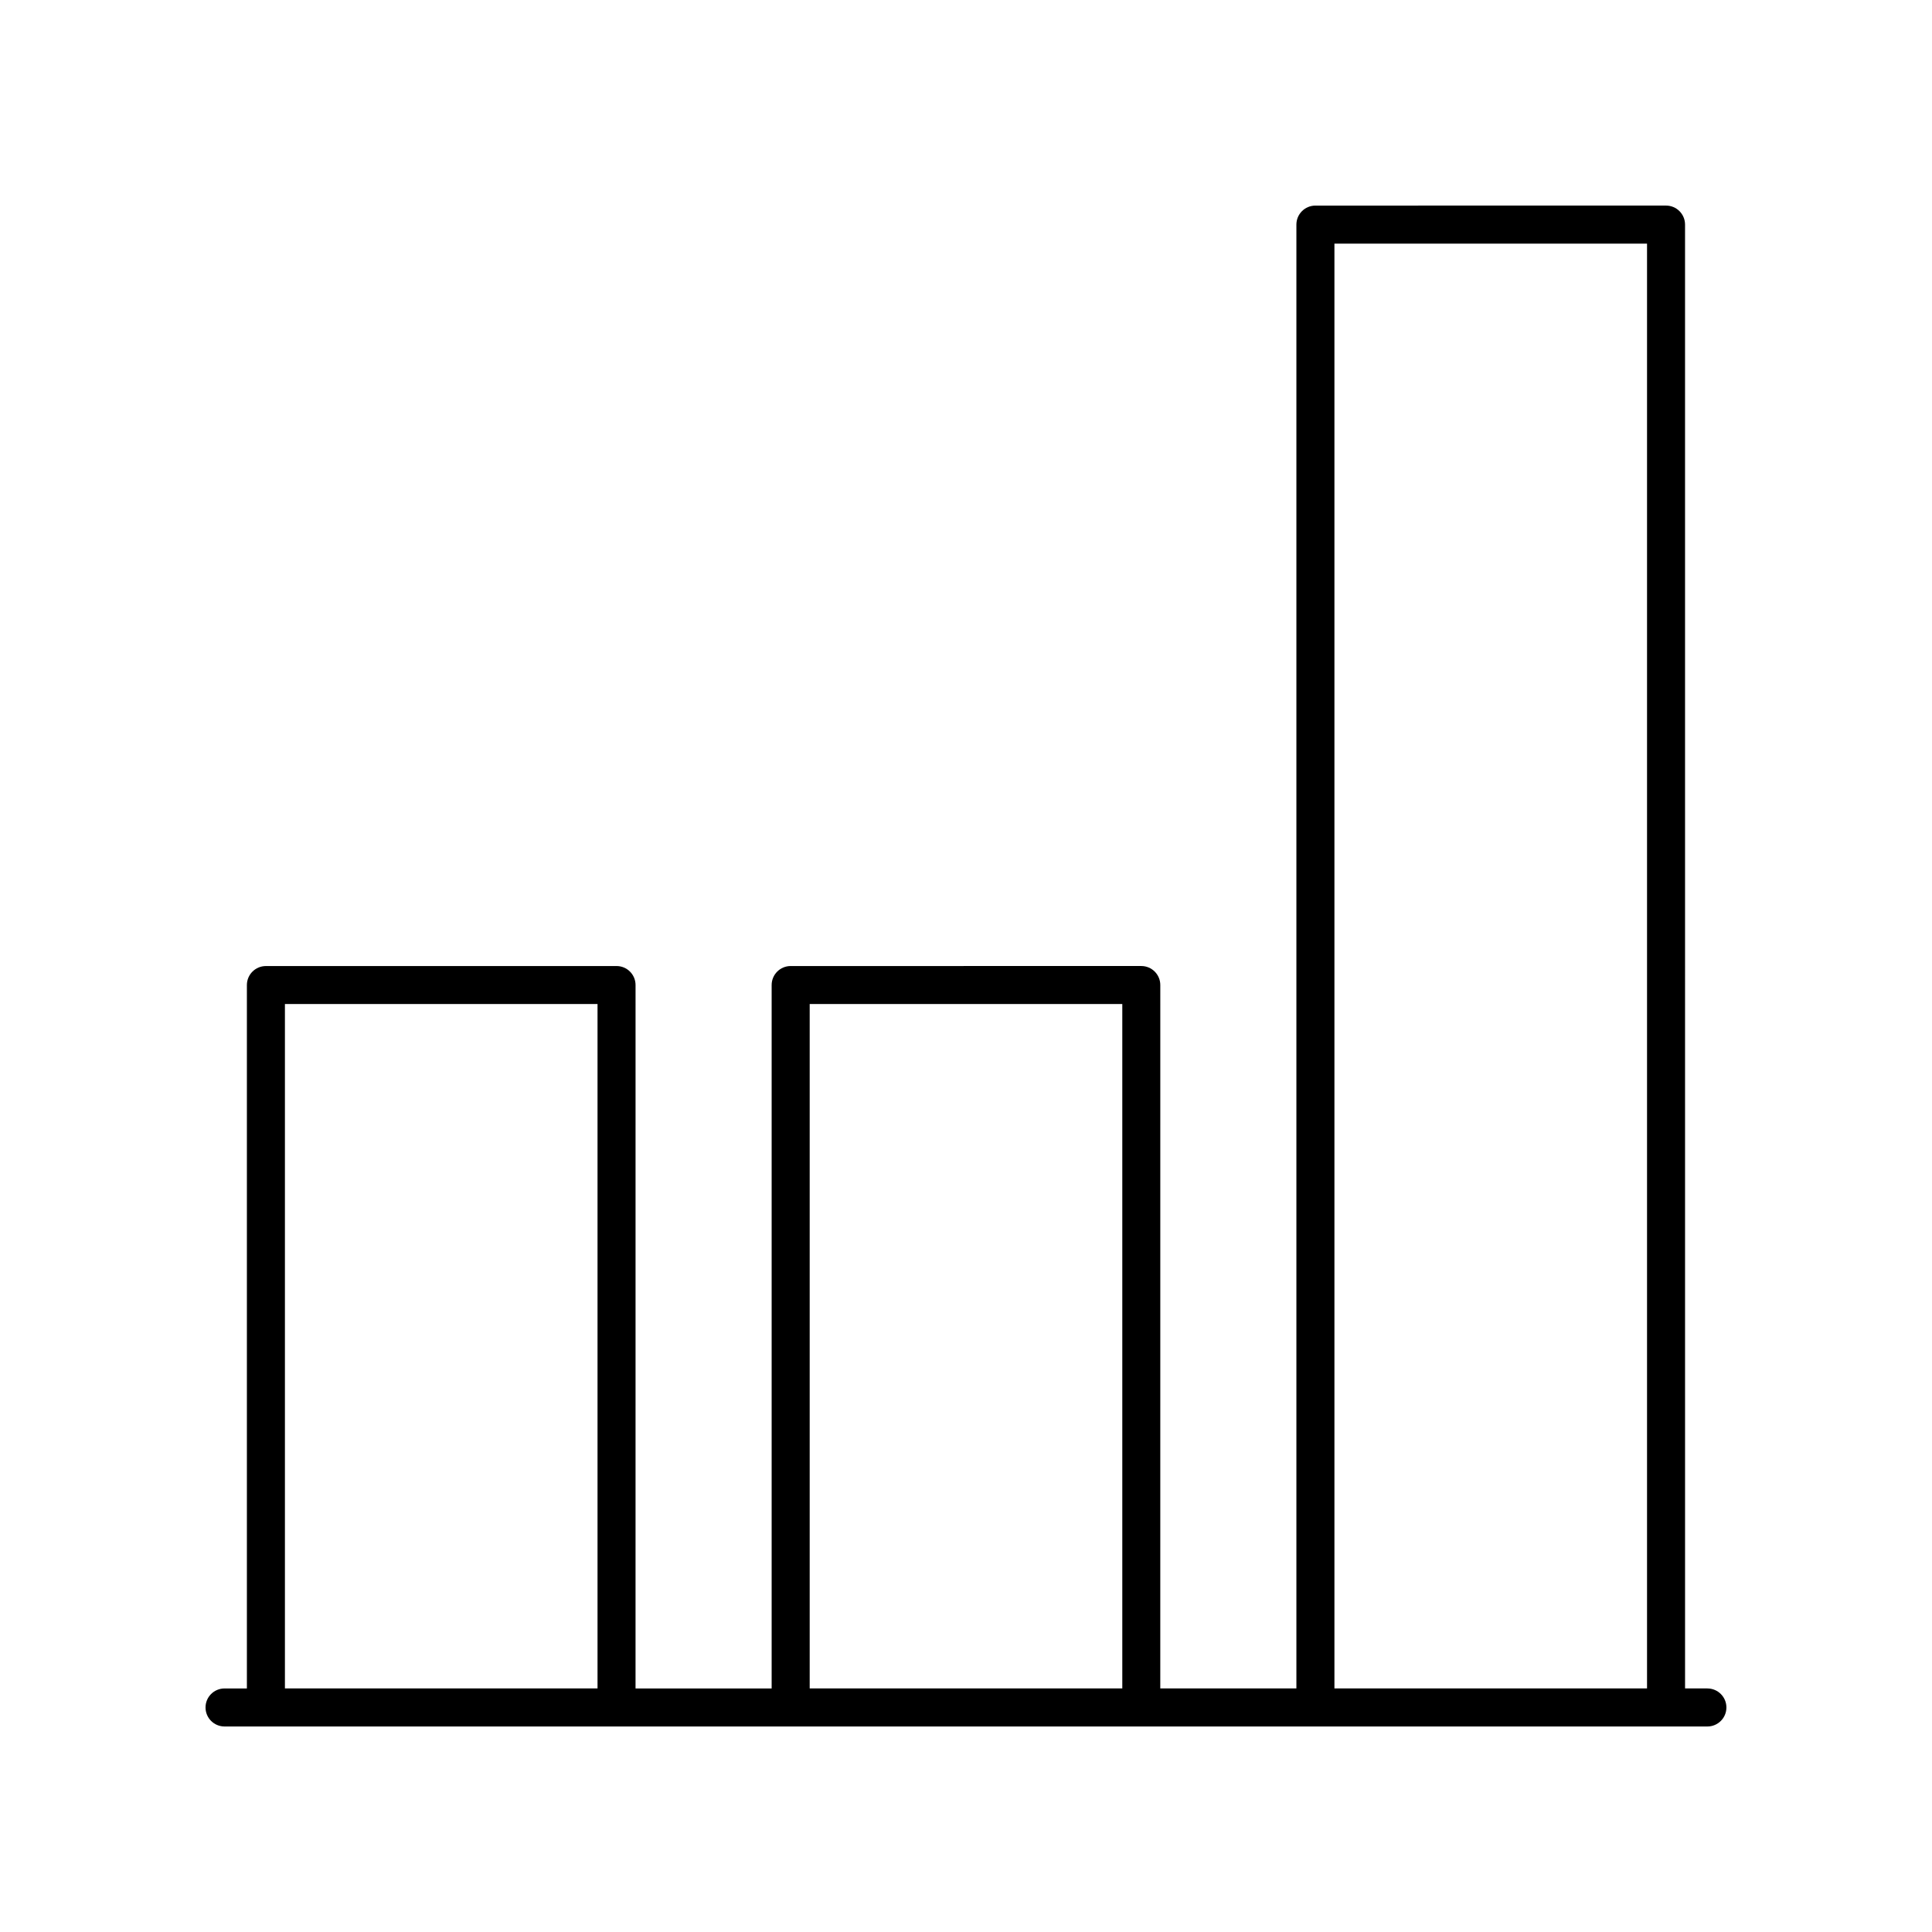
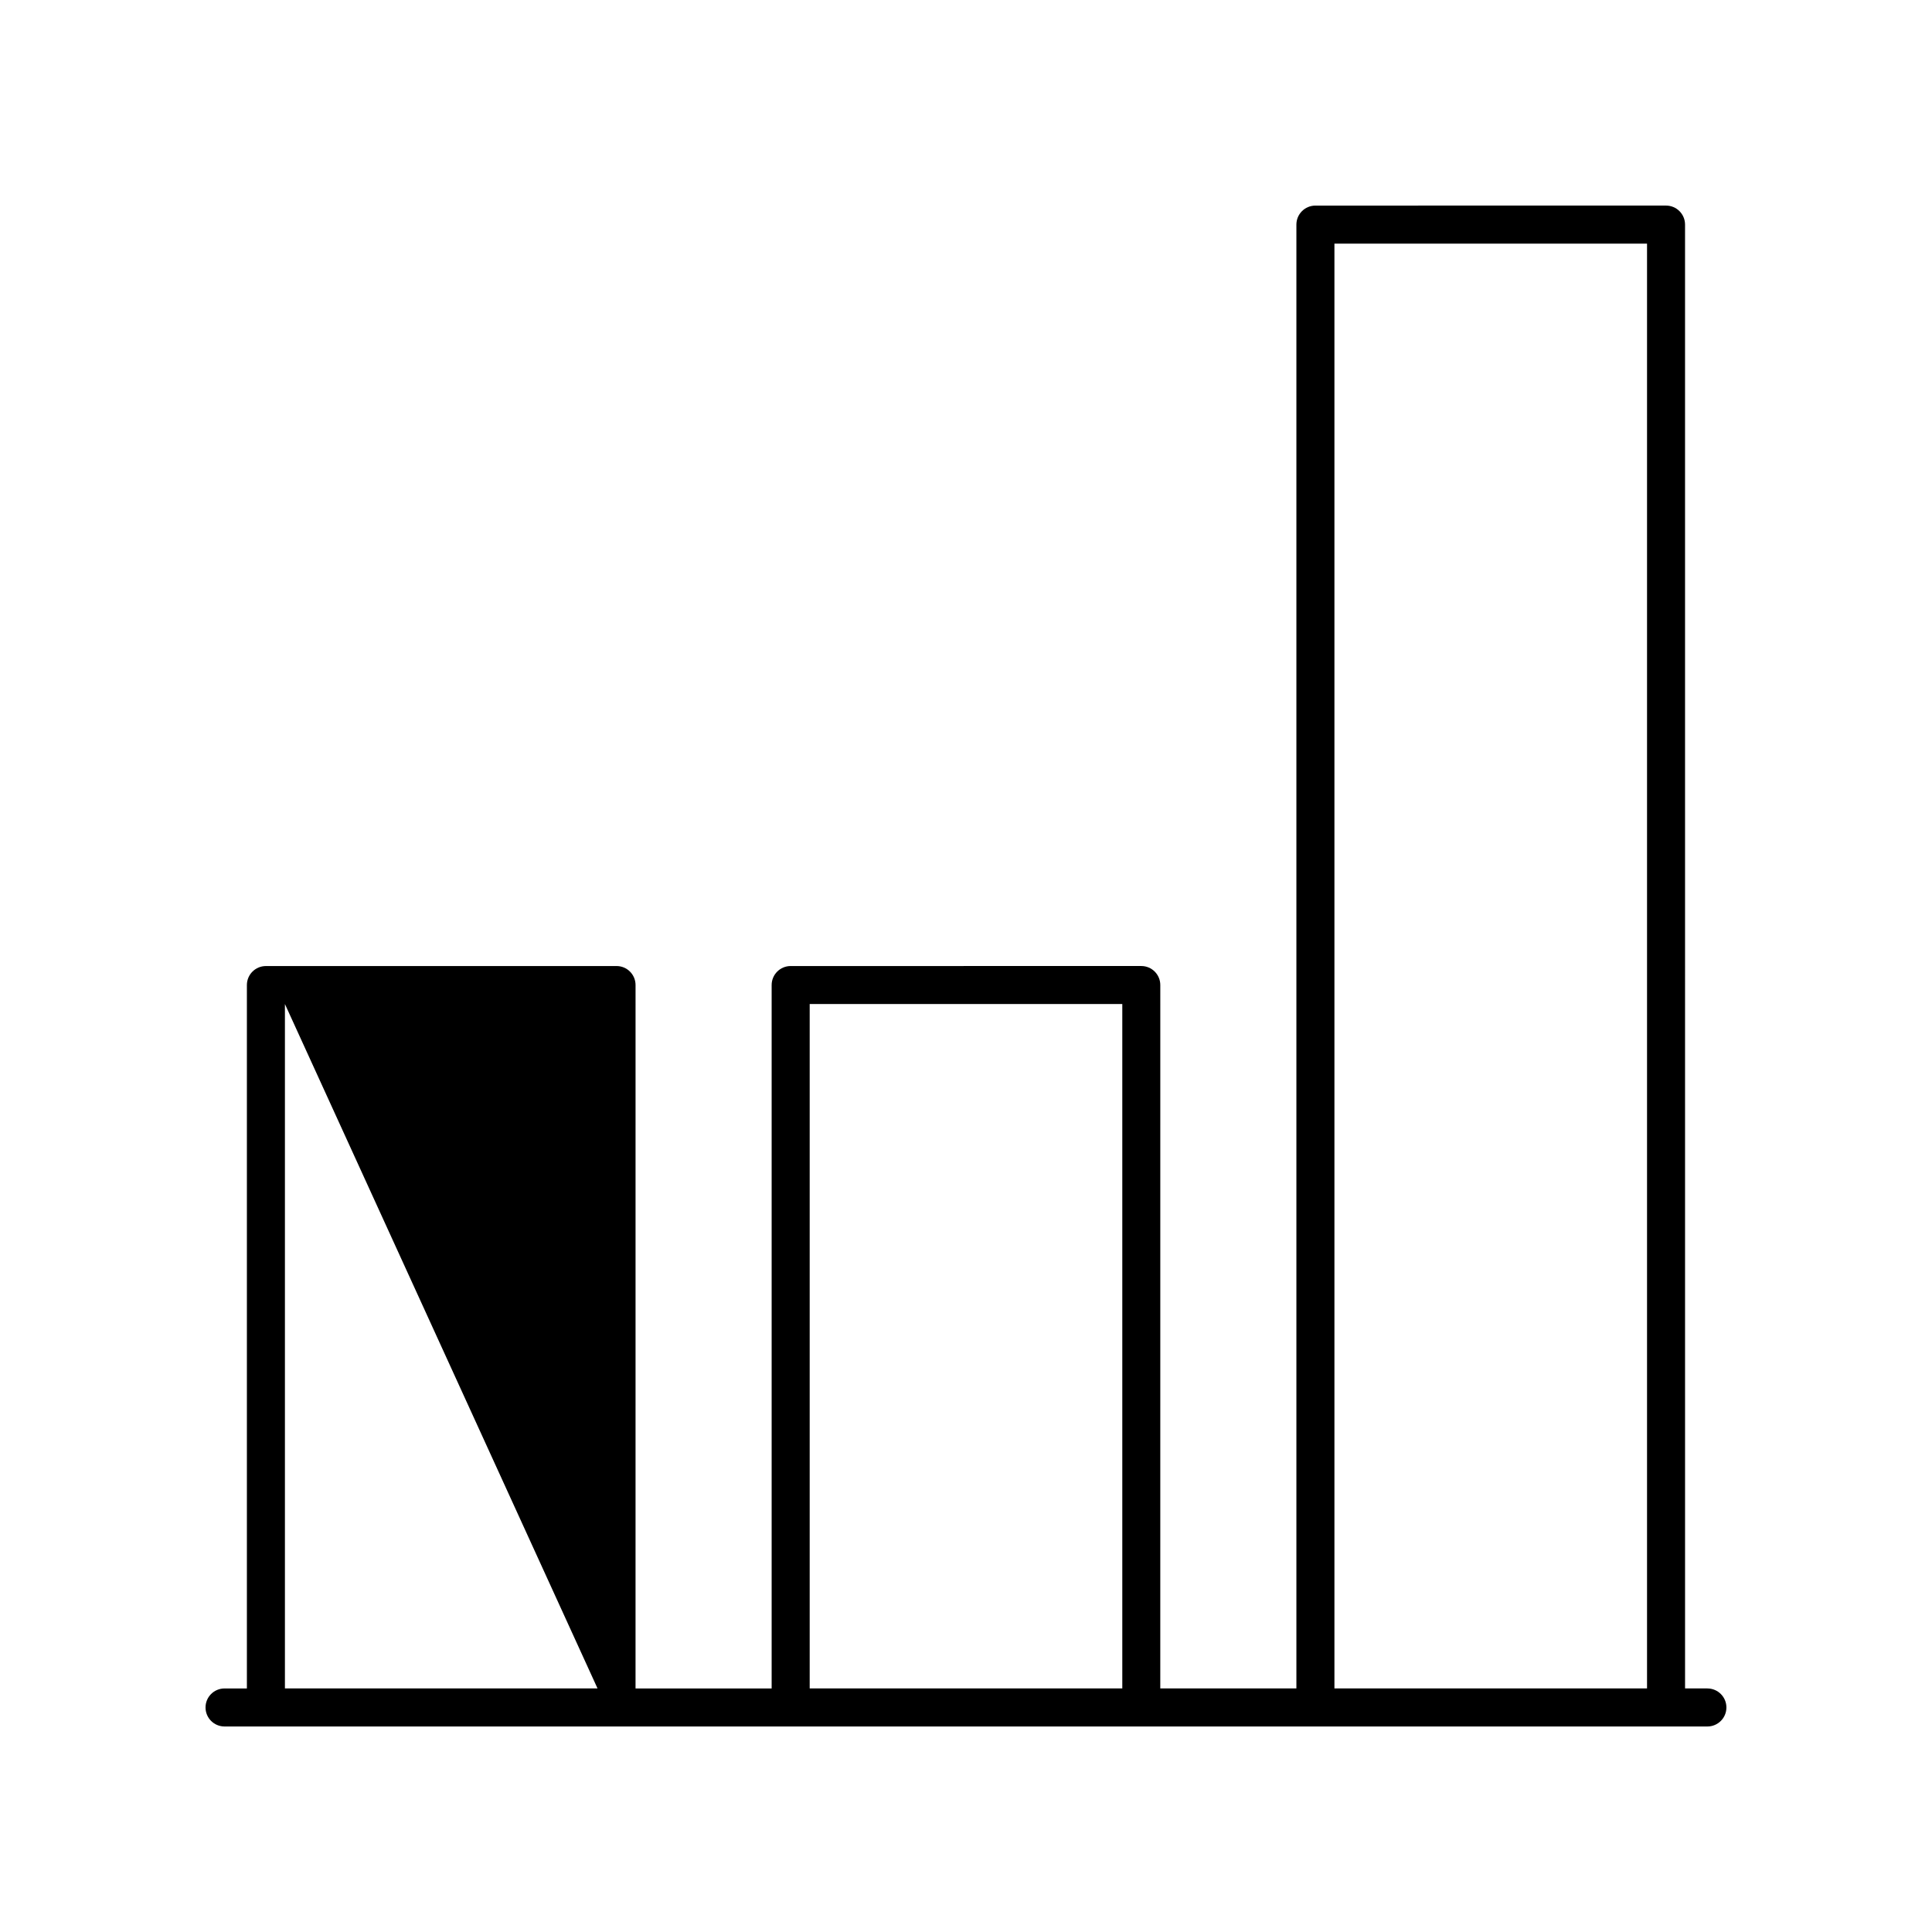
<svg xmlns="http://www.w3.org/2000/svg" fill="#000000" width="800px" height="800px" version="1.1" viewBox="144 144 512 512">
-   <path d="m596.48 591.45h-5.922l-0.004-387.93c0-2.785-2.254-5.039-5.039-5.039l-92.918 0.004c-2.781 0-5.039 2.254-5.039 5.039v387.93h-36.07l0.004-186.41c0-2.785-2.254-5.039-5.039-5.039l-92.918 0.004c-2.781 0-5.039 2.254-5.039 5.039v186.41h-36.07l0.004-186.41c0-2.785-2.254-5.039-5.039-5.039l-92.922 0.004c-2.781 0-5.039 2.254-5.039 5.039v186.41l-5.922-0.004c-2.781 0-5.039 2.254-5.039 5.039s2.254 5.039 5.039 5.039h392.97c2.781 0 5.039-2.254 5.039-5.039s-2.258-5.039-5.039-5.039zm-294.13 0h-82.844v-181.37h82.844zm139.07 0h-82.844v-181.37h82.844zm139.06 0h-82.844v-382.89h82.844z" />
+   <path d="m596.48 591.45h-5.922l-0.004-387.93c0-2.785-2.254-5.039-5.039-5.039l-92.918 0.004c-2.781 0-5.039 2.254-5.039 5.039v387.93h-36.07l0.004-186.41c0-2.785-2.254-5.039-5.039-5.039l-92.918 0.004c-2.781 0-5.039 2.254-5.039 5.039v186.41h-36.07l0.004-186.41c0-2.785-2.254-5.039-5.039-5.039l-92.922 0.004c-2.781 0-5.039 2.254-5.039 5.039v186.41l-5.922-0.004c-2.781 0-5.039 2.254-5.039 5.039s2.254 5.039 5.039 5.039h392.97c2.781 0 5.039-2.254 5.039-5.039s-2.258-5.039-5.039-5.039zm-294.13 0h-82.844v-181.37zm139.07 0h-82.844v-181.37h82.844zm139.06 0h-82.844v-382.89h82.844z" />
</svg>